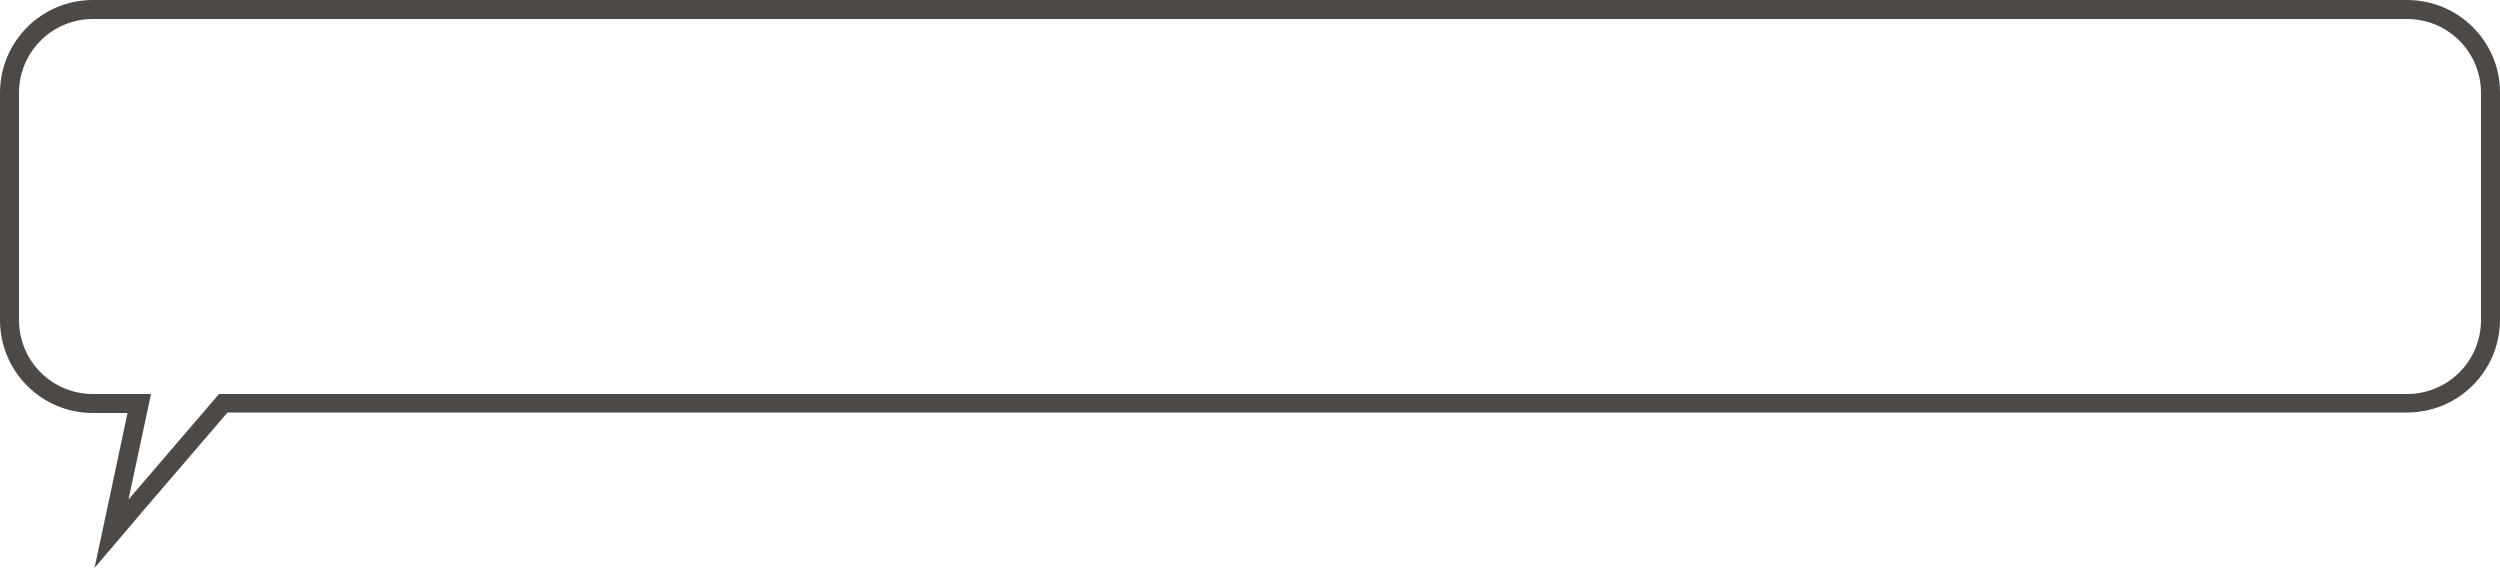
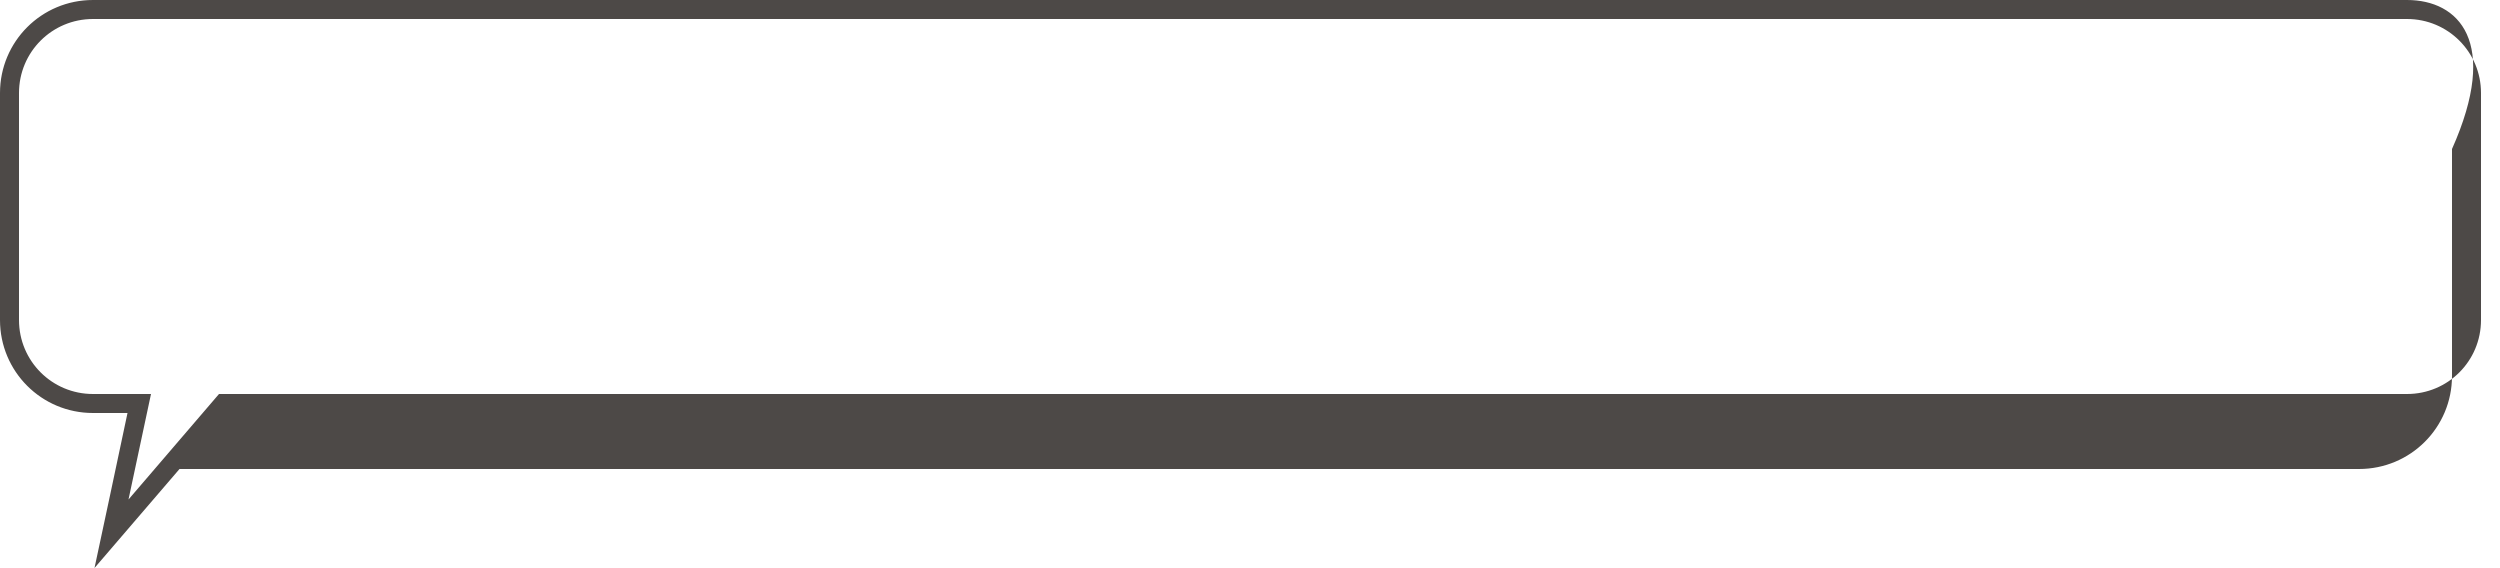
<svg xmlns="http://www.w3.org/2000/svg" height="113.6" preserveAspectRatio="xMidYMid meet" version="1.0" viewBox="-0.5 192.7 500.0 113.6" width="500.0" zoomAndPan="magnify">
  <g id="change1_1">
-     <path d="M480.9,196.5c8.2,0,14.8,6.6,14.8,14.8v45.4c0,8.2-6.6,14.8-14.8,14.8H43.3l-18.1,21.1l4.5-21.1H18.1 c-8.2,0-14.8-6.6-14.8-14.8v-45.4c0-8.2,6.6-14.8,14.8-14.8H480.9 M480.9,192.7H18.1c-10.3,0-18.6,8.3-18.6,18.6v45.4 c0,10.3,8.3,18.6,18.6,18.6H25l-3.5,16.5l-3.1,14.5L28,295l17-19.8h435.9c10.3,0,18.6-8.3,18.6-18.6v-45.4 C499.5,201,491.2,192.7,480.9,192.7L480.9,192.7z" fill="#4D4947" />
+     <path d="M480.9,196.5c8.2,0,14.8,6.6,14.8,14.8v45.4c0,8.2-6.6,14.8-14.8,14.8H43.3l-18.1,21.1l4.5-21.1H18.1 c-8.2,0-14.8-6.6-14.8-14.8v-45.4c0-8.2,6.6-14.8,14.8-14.8H480.9 M480.9,192.7H18.1c-10.3,0-18.6,8.3-18.6,18.6v45.4 c0,10.3,8.3,18.6,18.6,18.6H25l-3.5,16.5l-3.1,14.5l17-19.8h435.9c10.3,0,18.6-8.3,18.6-18.6v-45.4 C499.5,201,491.2,192.7,480.9,192.7L480.9,192.7z" fill="#4D4947" />
  </g>
</svg>